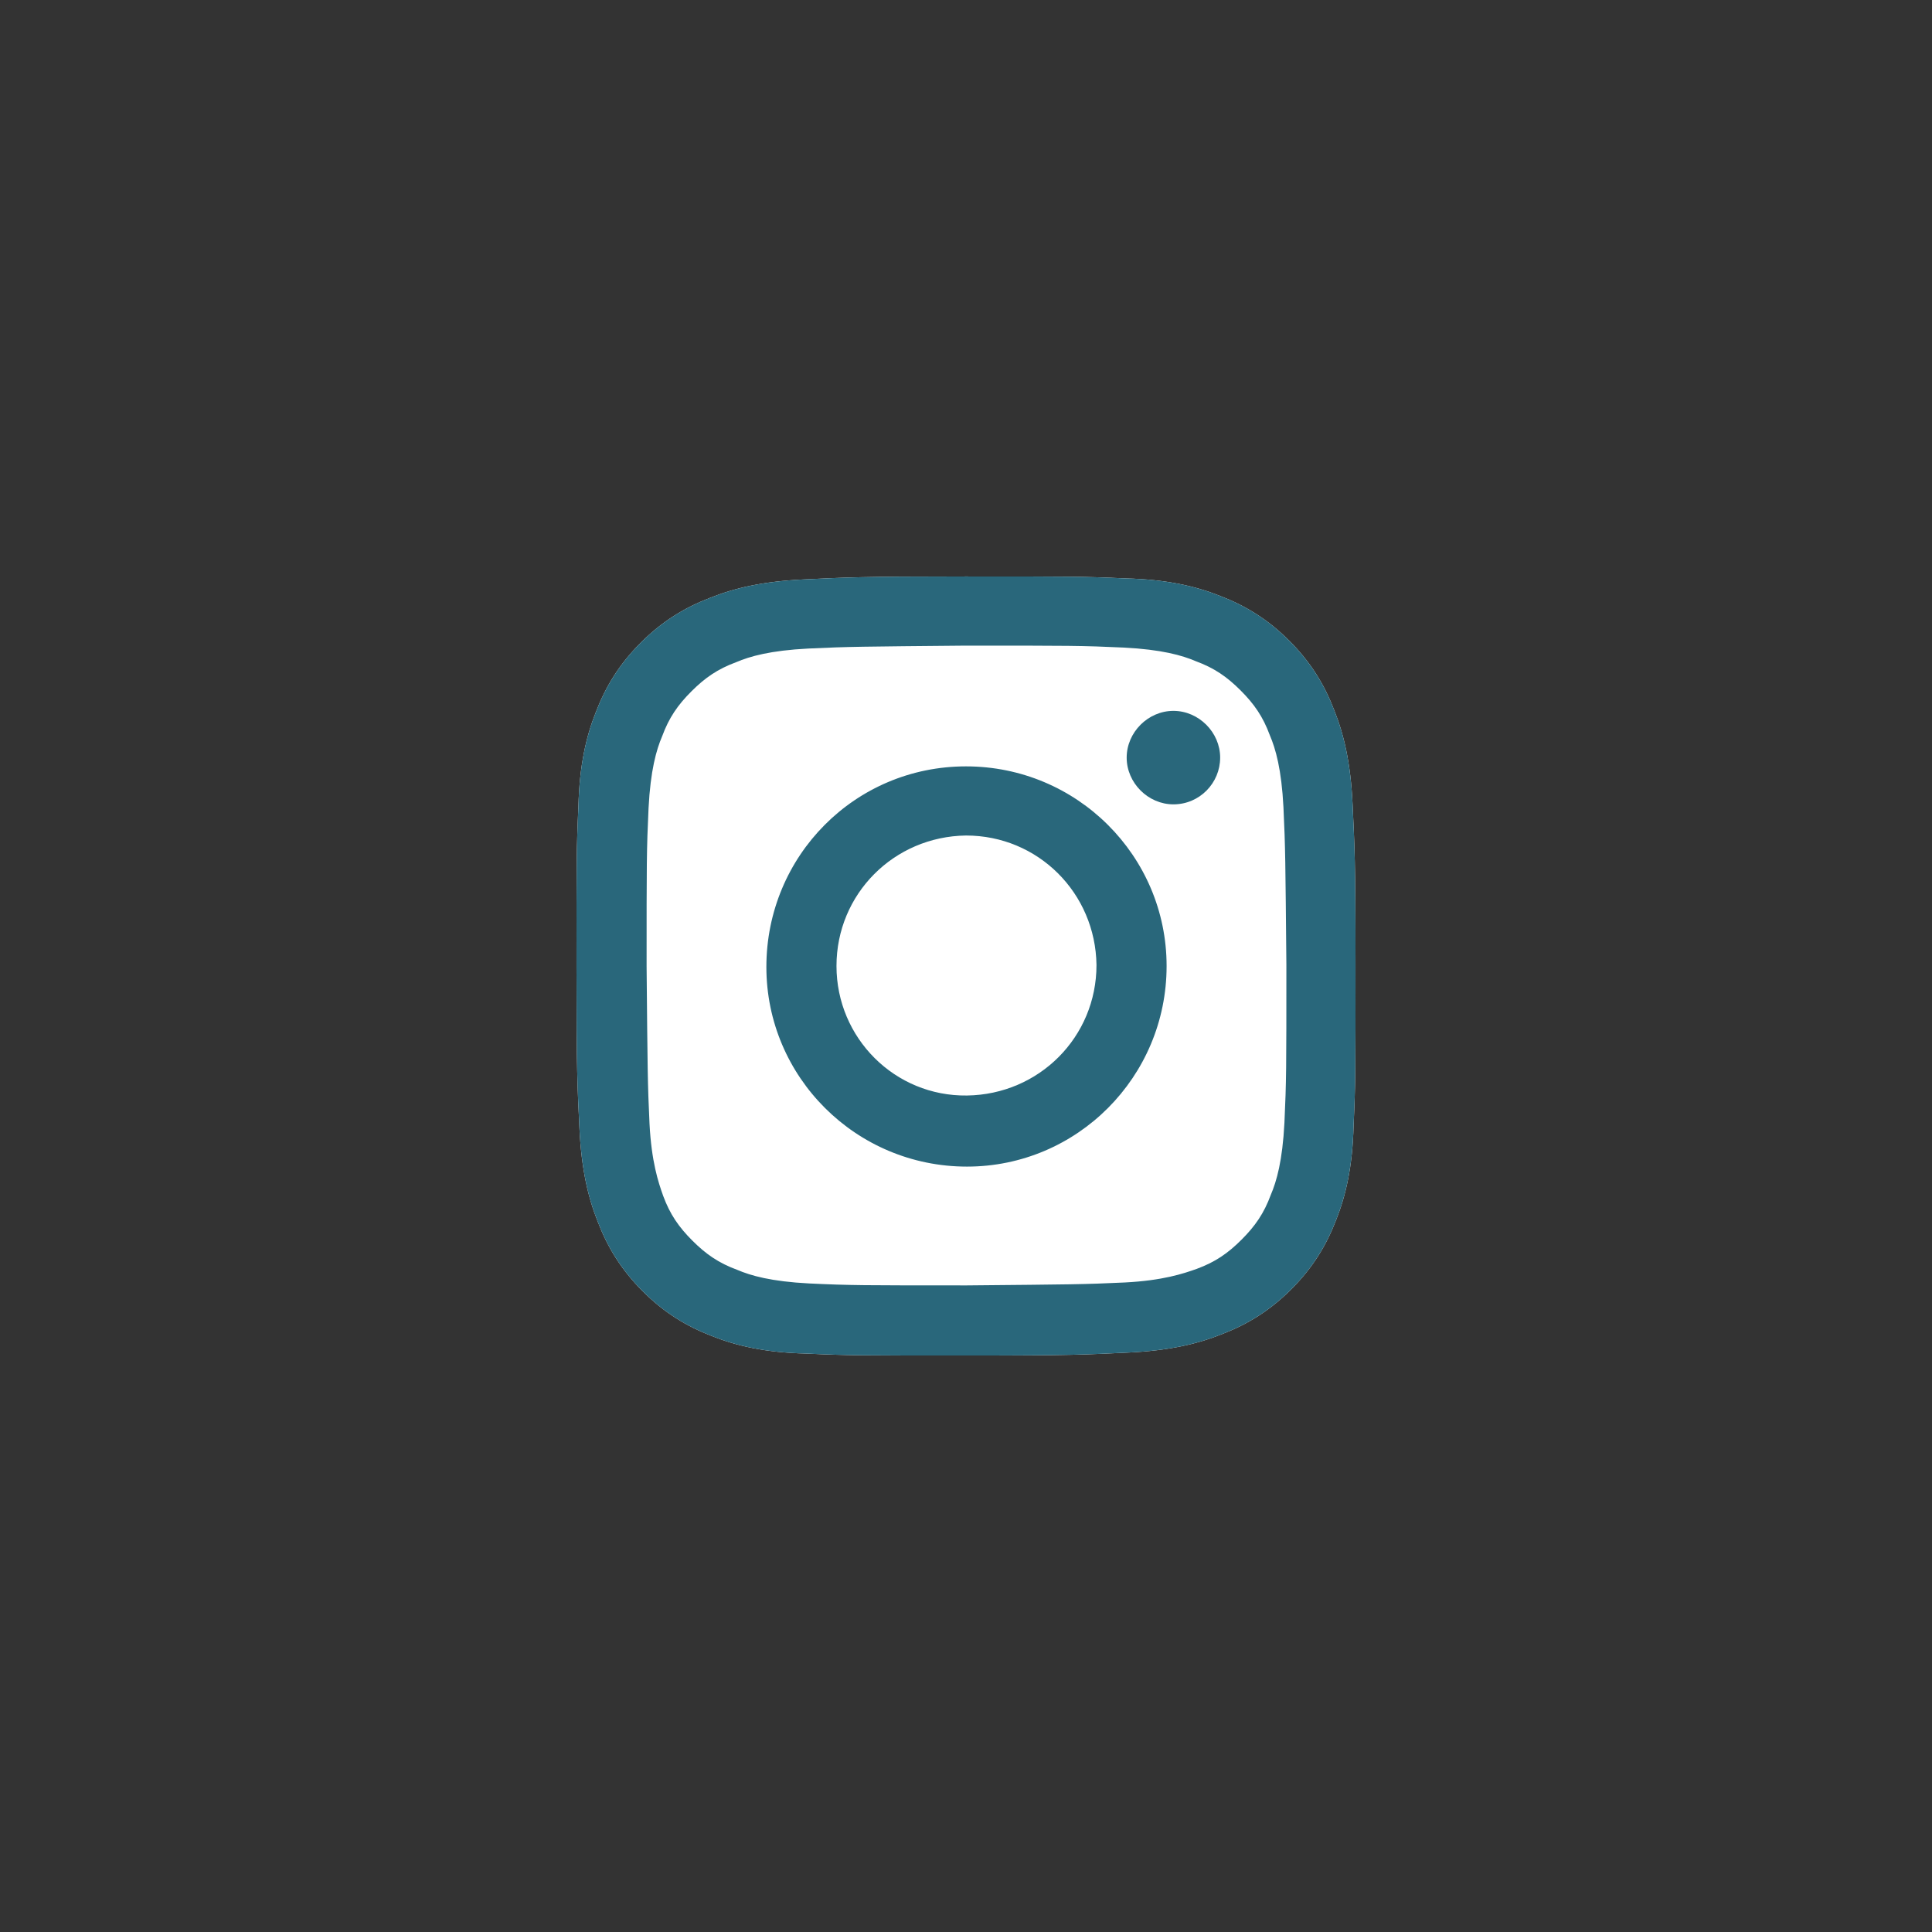
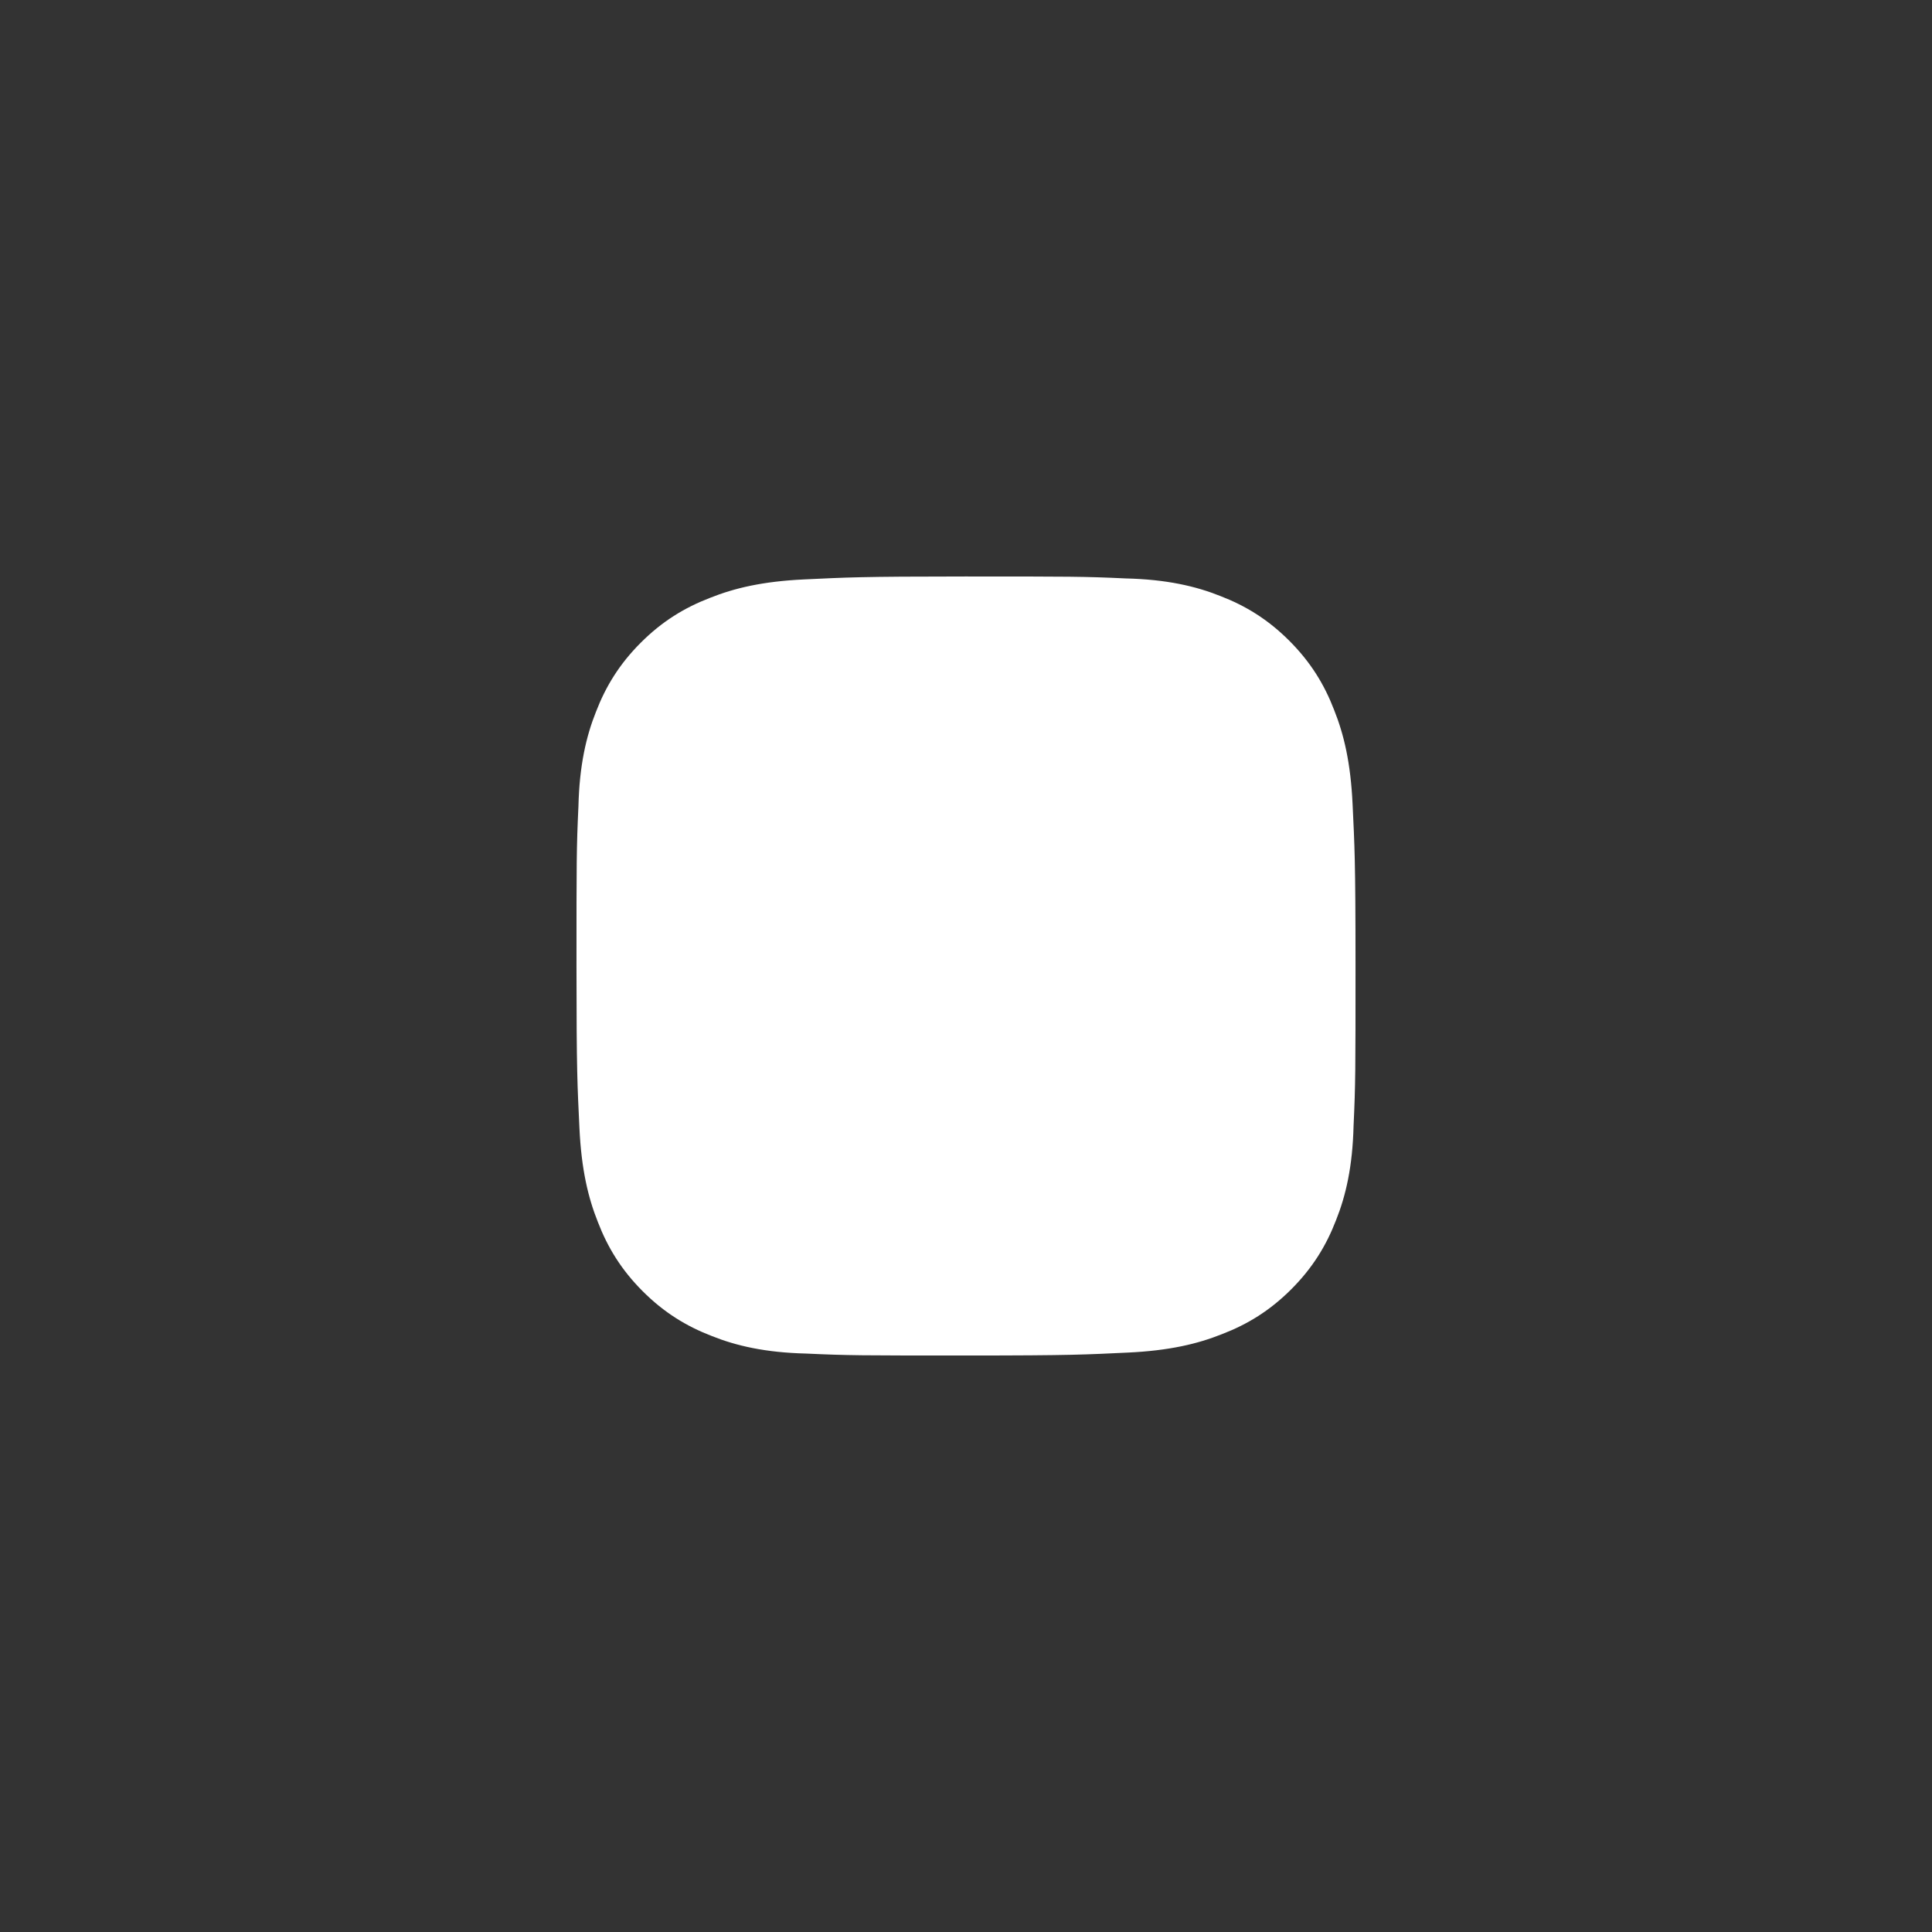
<svg xmlns="http://www.w3.org/2000/svg" xmlns:xlink="http://www.w3.org/1999/xlink" version="1.1" width="198.43" height="198.43" x="0px" y="0px" viewBox="0 0 198.4 198.4" style="enable-background:new 0 0 198.4 198.4;" xml:space="preserve">
  <rect x="0" y="0" width="198.4" height="198.4" fill="#333333" stroke="none" />
  <style type="text/css">
	.st0{fill:#FFFFFF;}
	.st1{fill:none;stroke:#29677B;stroke-width:2.5;}
	.st2{fill:#29677B;}
	.st3{fill:#FFFFFF;stroke:#29677B;stroke-width:2.5;}
	.st4{fill:none;}
	.st5{fill:none;stroke:#29677B;stroke-width:2.5;stroke-linecap:round;}
	.st6{fill:none;stroke:#29677B;stroke-width:2.891;}
	.st7{fill:none;stroke:#29677B;stroke-width:2.5;stroke-linejoin:bevel;}
</style>
  <g id="Ebene_3">
</g>
  <g id="Ebene_2">
    <g>
      <defs>
        <path id="SVGID_1_" d="M82.6,59.5c-4.3,0.2-7.2,0.9-9.7,1.9c-2.6,1-4.9,2.4-7.1,4.6c-2.2,2.2-3.6,4.5-4.6,7.1     c-1,2.5-1.7,5.5-1.8,9.7c-0.2,4.3-0.2,5.6-0.2,16.5c0,10.9,0.1,12.2,0.3,16.5c0.2,4.3,0.9,7.2,1.9,9.7c1,2.6,2.4,4.9,4.6,7.1     c2.2,2.2,4.5,3.6,7.1,4.6c2.5,1,5.5,1.7,9.7,1.8c4.3,0.2,5.6,0.2,16.5,0.2c10.9,0,12.2-0.1,16.5-0.3c4.3-0.2,7.2-0.9,9.7-1.9     c2.6-1,4.9-2.4,7.1-4.6c2.2-2.2,3.6-4.5,4.6-7.1c1-2.5,1.7-5.5,1.8-9.7c0.2-4.3,0.2-5.6,0.2-16.5c0-10.9-0.1-12.2-0.3-16.5     c-0.2-4.3-0.9-7.2-1.9-9.7c-1-2.6-2.4-4.9-4.6-7.1c-2.2-2.2-4.5-3.6-7.1-4.6c-2.5-1-5.5-1.7-9.7-1.8c-4.3-0.2-5.6-0.2-16.5-0.2     C88.3,59.2,86.9,59.3,82.6,59.5" />
      </defs>
      <use xlink:href="#SVGID_1_" style="overflow:visible;fill:#FFFFFF;" />
      <clipPath id="SVGID_00000095334243853919521630000007200671025495103872_">
        <use xlink:href="#SVGID_1_" style="overflow:visible;" />
      </clipPath>
    </g>
    <g>
      <defs>
-         <path id="SVGID_00000121253825699483748620000005016613037636352668_" d="M82.6,59.5c-4.3,0.2-7.2,0.9-9.7,1.9     c-2.6,1-4.9,2.4-7.1,4.6c-2.2,2.2-3.6,4.5-4.6,7.1c-1,2.5-1.7,5.5-1.8,9.7c-0.2,4.3-0.2,5.6-0.2,16.5c0,10.9,0.1,12.2,0.3,16.5     c0.2,4.3,0.9,7.2,1.9,9.7c1,2.6,2.4,4.9,4.6,7.1c2.2,2.2,4.5,3.6,7.1,4.6c2.5,1,5.5,1.7,9.7,1.8c4.3,0.2,5.6,0.2,16.5,0.2     c10.9,0,12.2-0.1,16.5-0.3c4.3-0.2,7.2-0.9,9.7-1.9c2.6-1,4.9-2.4,7.1-4.6c2.2-2.2,3.6-4.5,4.6-7.1c1-2.5,1.7-5.5,1.8-9.7     c0.2-4.3,0.2-5.6,0.2-16.5c0-10.9-0.1-12.2-0.3-16.5c-0.2-4.3-0.9-7.2-1.9-9.7c-1-2.6-2.4-4.9-4.6-7.1c-2.2-2.2-4.5-3.6-7.1-4.6     c-2.5-1-5.5-1.7-9.7-1.8c-4.3-0.2-5.6-0.2-16.5-0.2C88.3,59.2,86.9,59.3,82.6,59.5 M83.1,131.8c-3.9-0.2-6-0.8-7.4-1.4     c-1.9-0.7-3.2-1.6-4.6-3c-1.4-1.4-2.3-2.7-3-4.6c-0.5-1.4-1.2-3.5-1.4-7.4c-0.2-4.2-0.2-5.5-0.3-16.2c0-10.7,0-11.9,0.2-16.2     c0.2-3.9,0.8-6,1.4-7.4c0.7-1.9,1.6-3.2,3-4.6c1.4-1.4,2.7-2.3,4.6-3c1.4-0.6,3.5-1.2,7.4-1.4c4.2-0.2,5.5-0.2,16.2-0.3     c10.7,0,11.9,0,16.2,0.2c3.9,0.2,6,0.8,7.4,1.4c1.9,0.7,3.2,1.6,4.6,3c1.4,1.4,2.3,2.7,3,4.6c0.6,1.4,1.2,3.5,1.4,7.4     c0.2,4.2,0.2,5.5,0.3,16.2c0,10.7,0,11.9-0.2,16.2c-0.2,3.9-0.8,6-1.4,7.4c-0.7,1.9-1.6,3.2-3,4.6c-1.4,1.4-2.7,2.3-4.6,3     c-1.4,0.5-3.5,1.2-7.4,1.4c-4.2,0.2-5.5,0.2-16.2,0.3C88.6,132,87.3,132,83.1,131.8 M115.7,77.8c0,2.6,2.2,4.8,4.8,4.8     c2.7,0,4.8-2.2,4.8-4.8c0-2.6-2.2-4.8-4.8-4.8C117.9,73,115.7,75.2,115.7,77.8 M78.7,99.3c0,11.3,9.2,20.5,20.6,20.5     c11.3,0,20.5-9.2,20.5-20.6c0-11.3-9.2-20.5-20.6-20.5C87.8,78.7,78.7,87.9,78.7,99.3 M85.9,99.2c0-7.4,5.9-13.3,13.3-13.4     c7.4,0,13.3,5.9,13.4,13.3c0,7.4-5.9,13.3-13.3,13.4C91.9,112.6,85.9,106.6,85.9,99.2" />
-       </defs>
+         </defs>
      <use xlink:href="#SVGID_00000121253825699483748620000005016613037636352668_" style="overflow:visible;fill:#29677B;" />
      <clipPath id="SVGID_00000137833248325563240530000016719644349899086755_">
        <use xlink:href="#SVGID_00000121253825699483748620000005016613037636352668_" style="overflow:visible;" />
      </clipPath>
    </g>
  </g>
</svg>